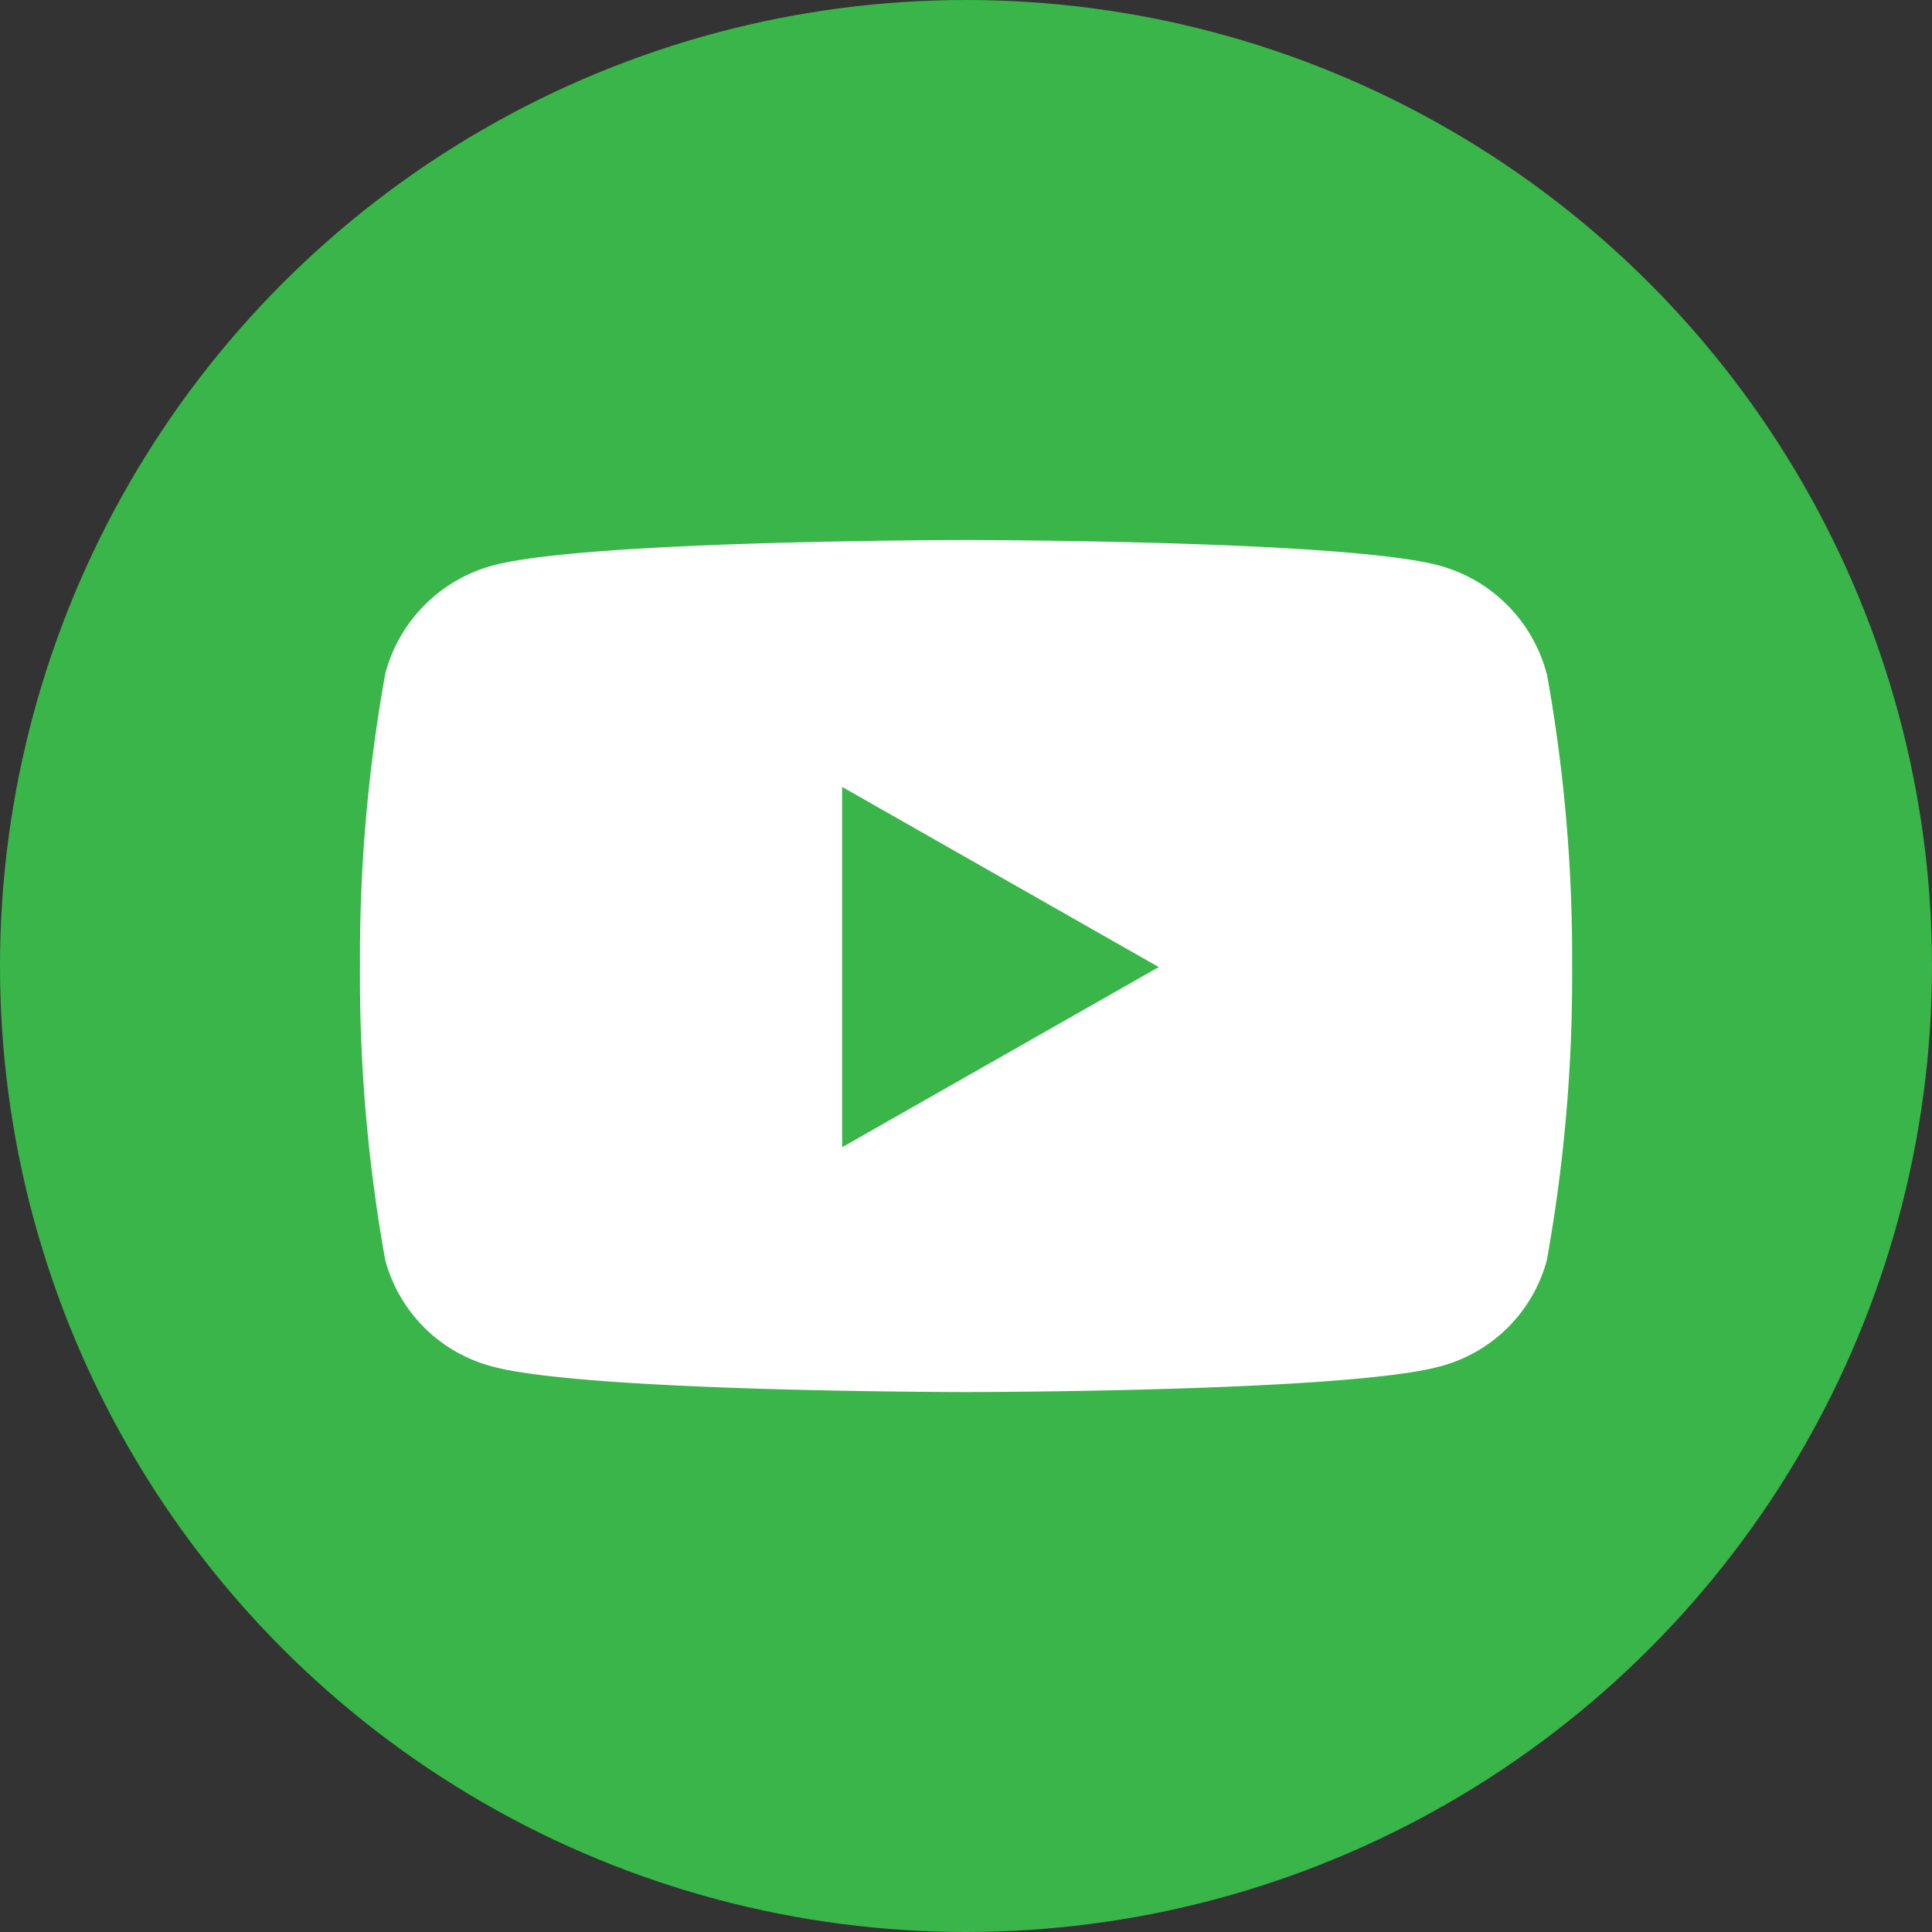
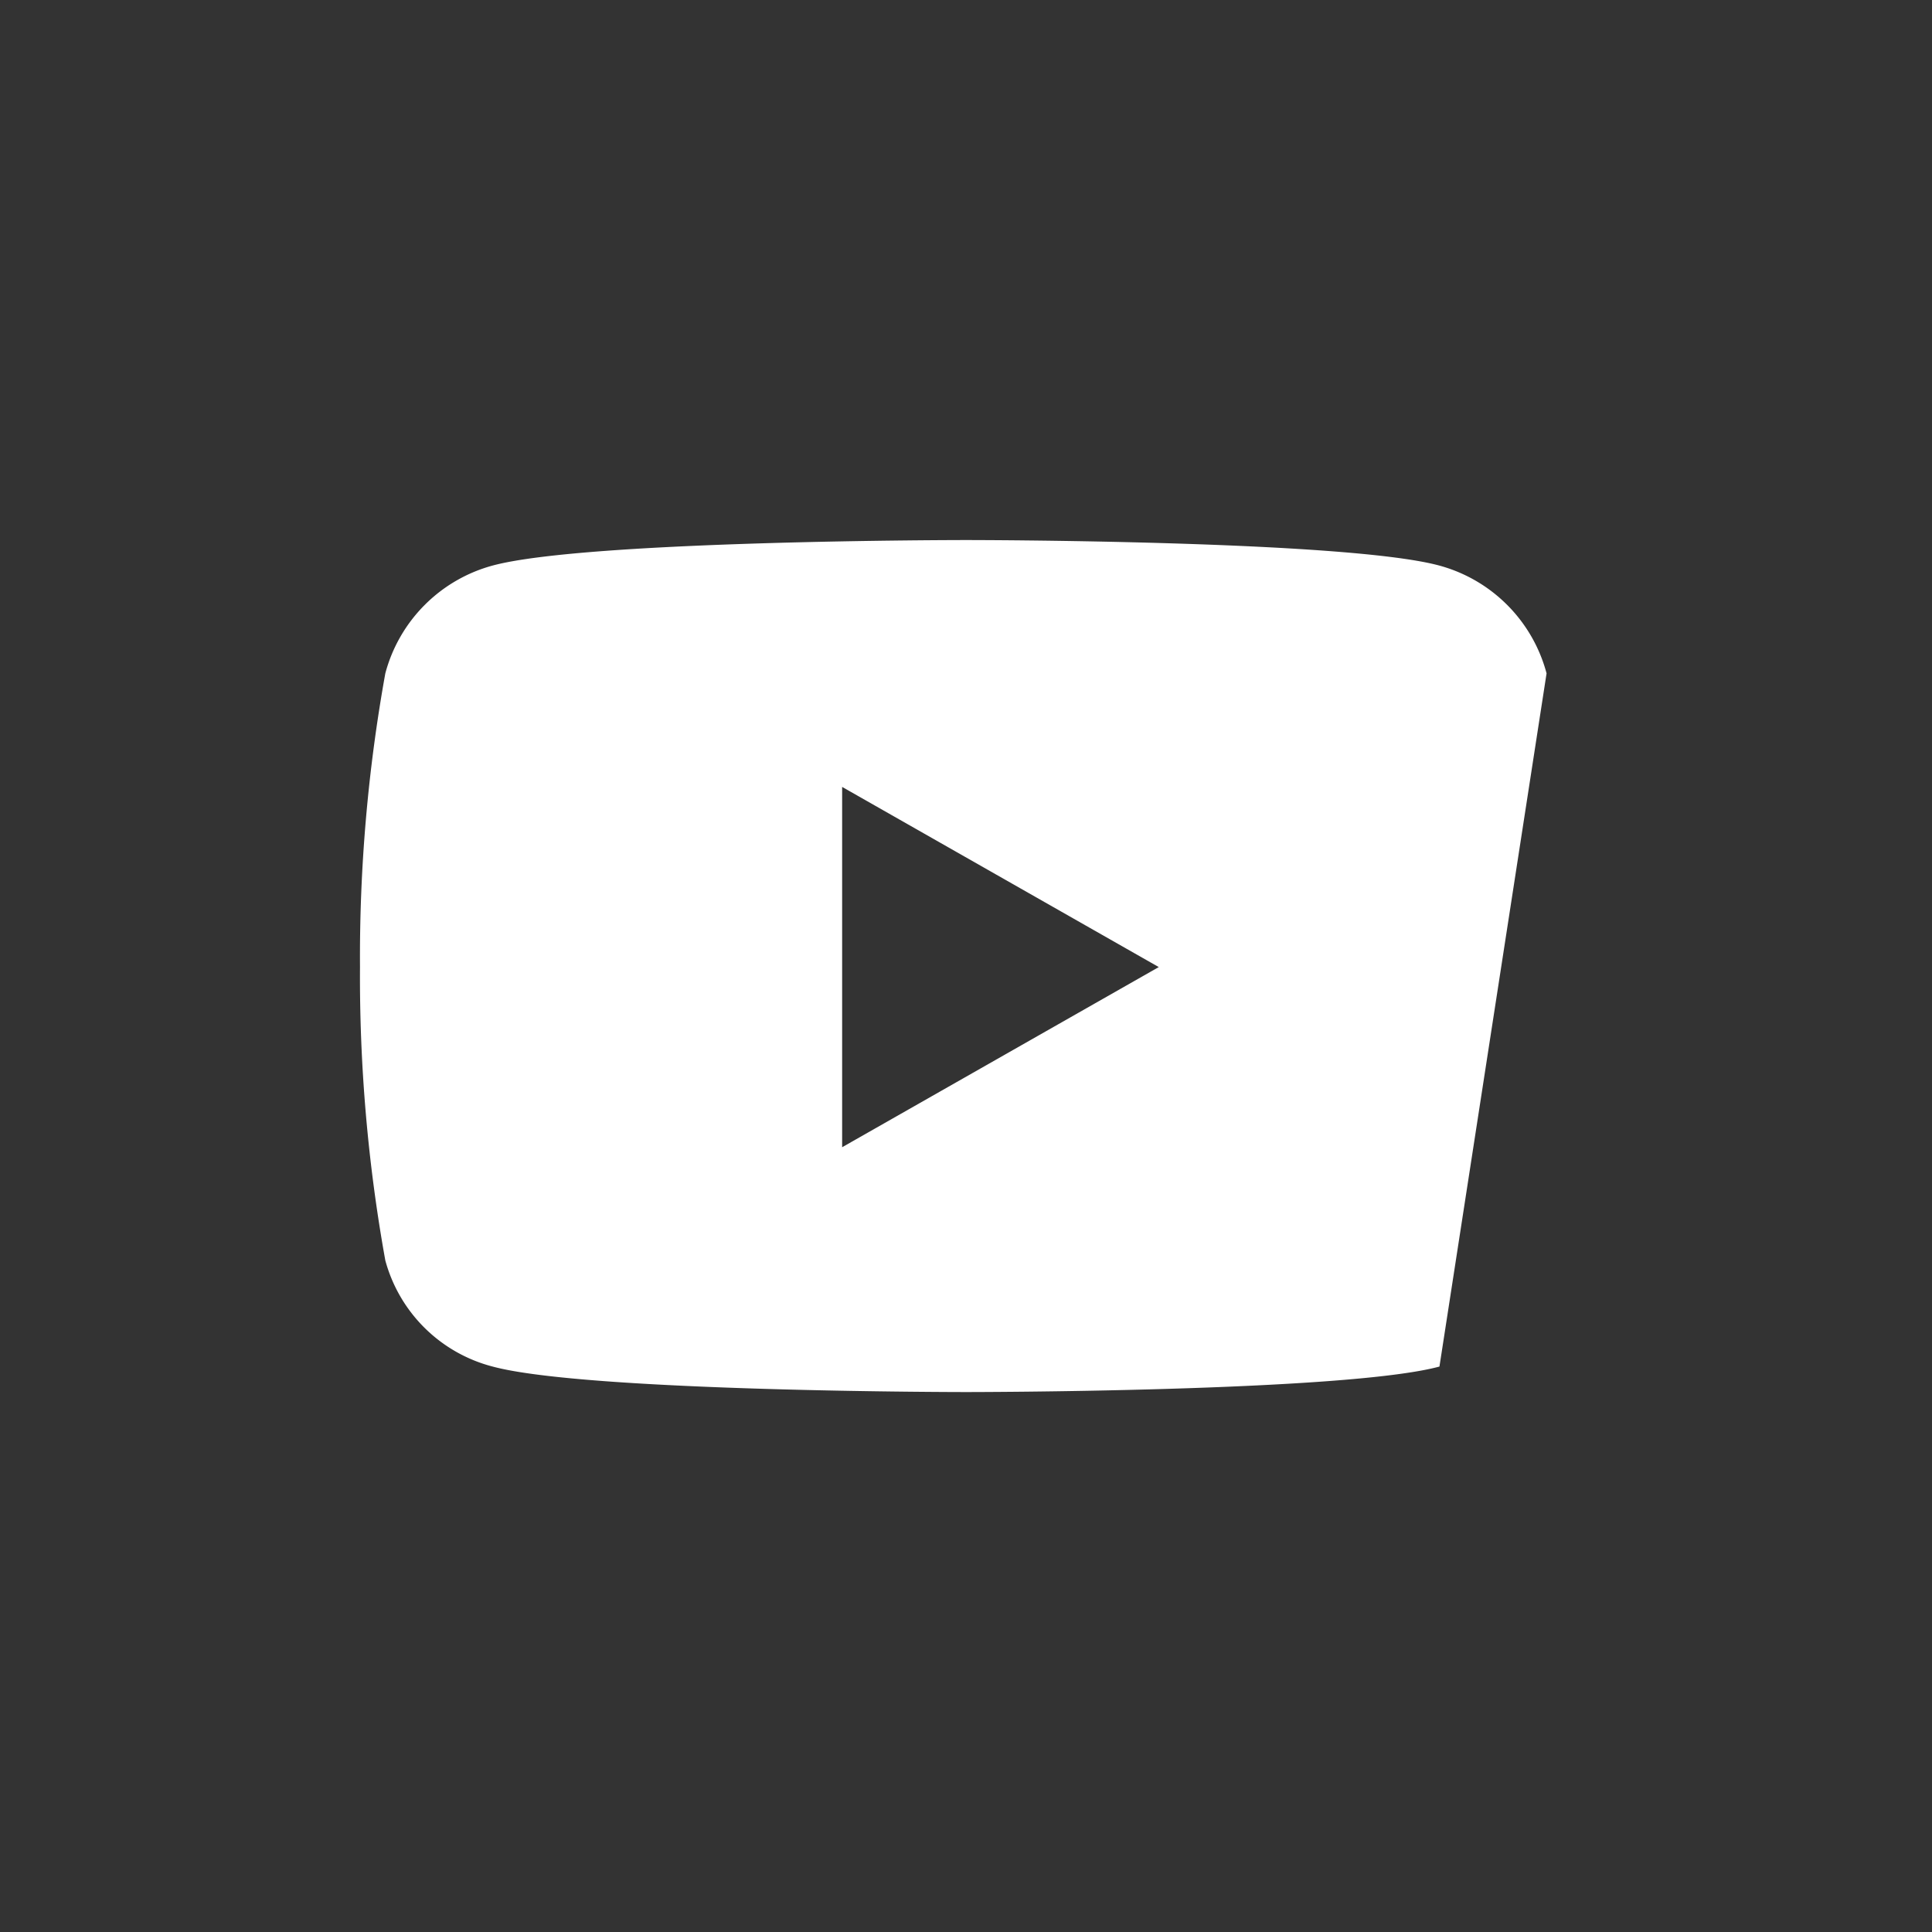
<svg xmlns="http://www.w3.org/2000/svg" width="36" height="36" viewBox="0 0 36 36">
  <rect x="0" y="0" width="36" height="36" fill="#333333" stroke="none" />
  <g transform="translate(-2924 -872)">
-     <circle cx="18" cy="18" r="18" transform="translate(2924 872)" fill="#39b549" />
-     <path d="M23.156,6.984a2.837,2.837,0,0,0-2-2.009C19.4,4.5,12.339,4.5,12.339,4.5s-7.06,0-8.821.475a2.837,2.837,0,0,0-2,2.009,29.76,29.76,0,0,0-.472,5.47,29.76,29.76,0,0,0,.472,5.47,2.8,2.8,0,0,0,2,1.977c1.761.475,8.821.475,8.821.475s7.06,0,8.821-.475a2.8,2.8,0,0,0,2-1.977,29.76,29.76,0,0,0,.472-5.47,29.76,29.76,0,0,0-.472-5.47ZM10.03,15.81V9.1l5.9,3.357-5.9,3.357Z" transform="translate(2929.662 877.563)" fill="#fff" />
+     <path d="M23.156,6.984a2.837,2.837,0,0,0-2-2.009C19.4,4.5,12.339,4.5,12.339,4.5s-7.06,0-8.821.475a2.837,2.837,0,0,0-2,2.009,29.76,29.76,0,0,0-.472,5.47,29.76,29.76,0,0,0,.472,5.47,2.8,2.8,0,0,0,2,1.977c1.761.475,8.821.475,8.821.475s7.06,0,8.821-.475ZM10.03,15.81V9.1l5.9,3.357-5.9,3.357Z" transform="translate(2929.662 877.563)" fill="#fff" />
  </g>
</svg>